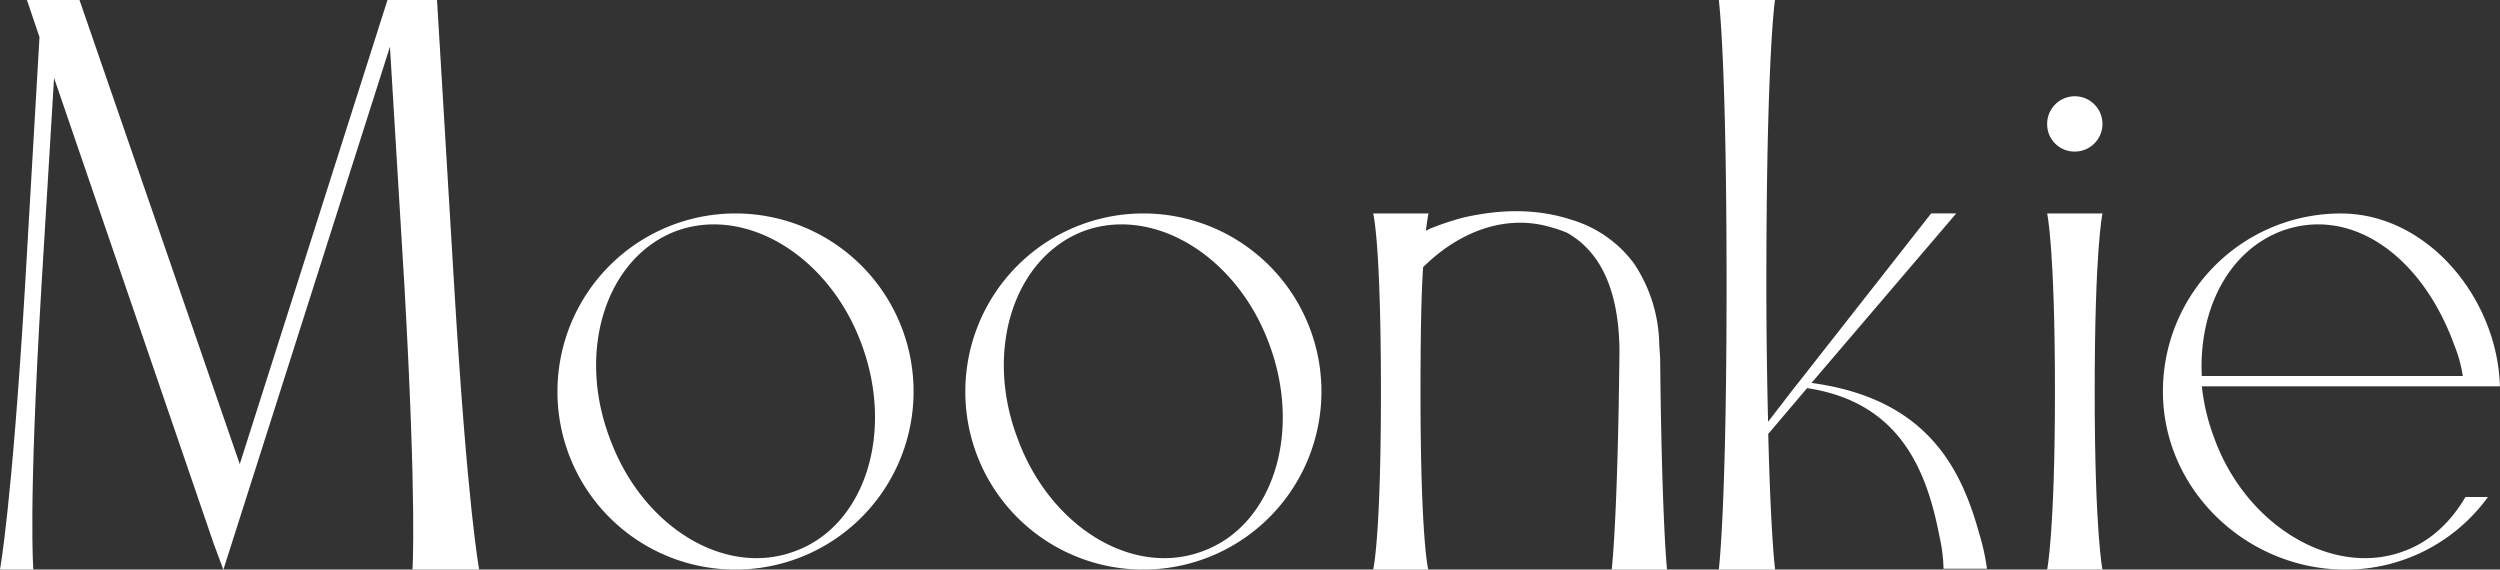
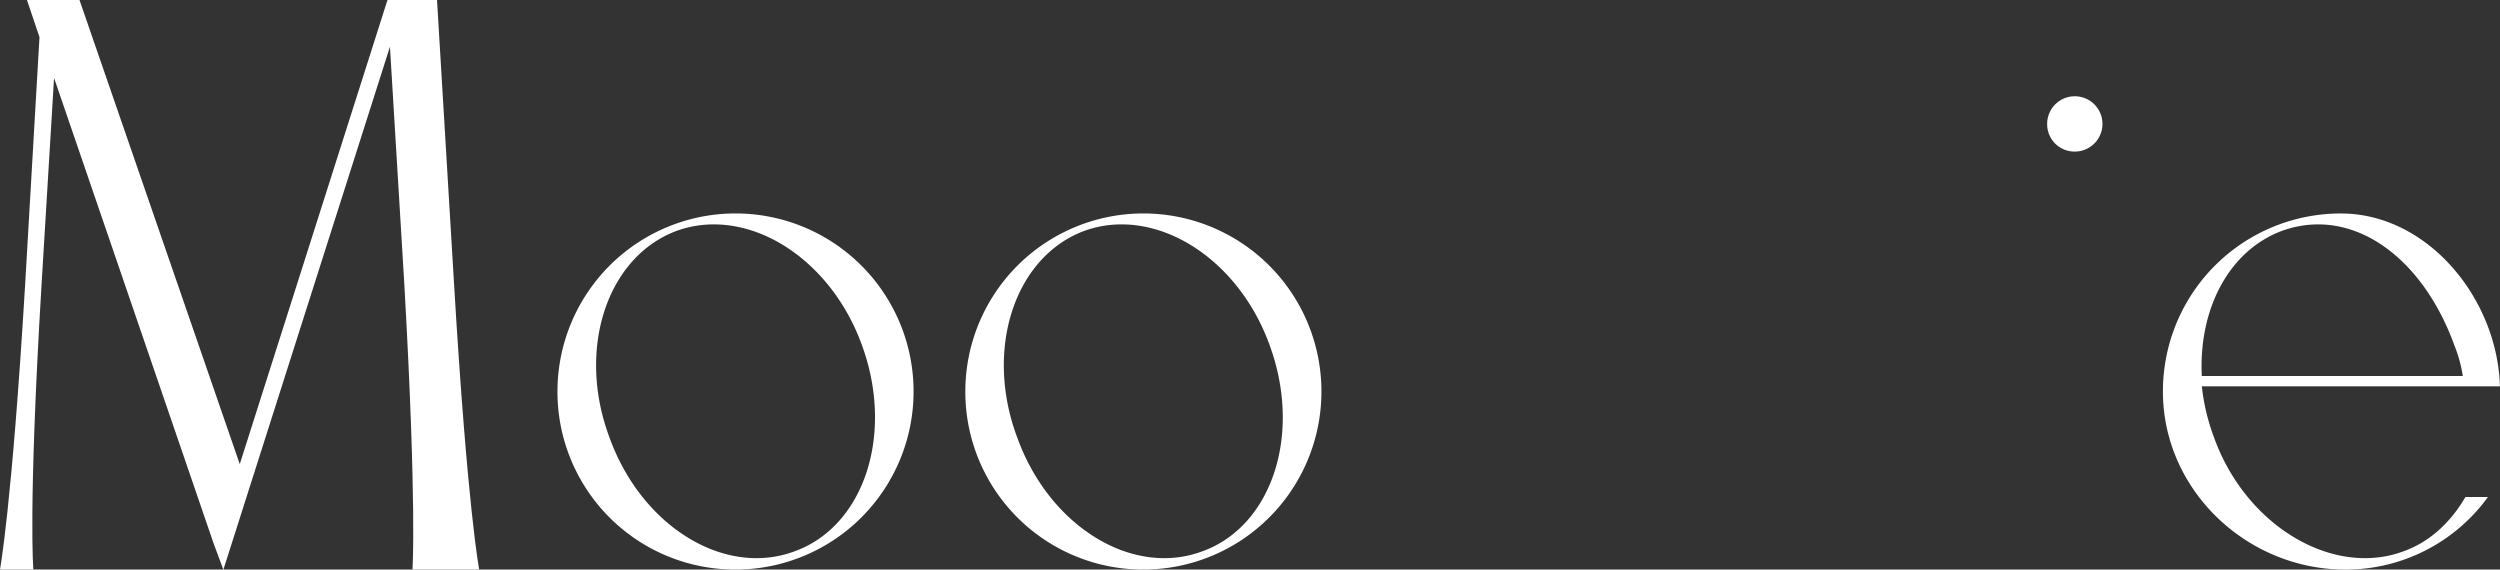
<svg xmlns="http://www.w3.org/2000/svg" viewBox="0 0 597.57 136.14" data-name="图层 1" id="图层_1">
  <rect x="0" y="0" width="597.57" height="136.14" fill="#333333" stroke="none" />
  <defs>
    <style>.cls-1{fill:#fff;}</style>
  </defs>
  <path transform="translate(-133 -216.47)" d="M266.25,310.06a42.56,42.56,0,1,1,42.55,42.55A42.49,42.49,0,0,1,266.25,310.06ZM339,298.9c-7.65-21.07-27.48-33.26-44.21-27.27-16.74,6.2-24,28.3-16.12,49.37,7.65,21.28,27.48,33.47,44.21,27.27C339.59,342.28,346.82,320.18,339,298.9Z" class="cls-1" />
  <path transform="translate(-133 -216.47)" d="M363.74,310.06a42.56,42.56,0,1,1,42.55,42.55A42.49,42.49,0,0,1,363.74,310.06Zm72.71-11.16c-7.64-21.07-27.47-33.26-44.21-27.27-16.73,6.2-24,28.3-16.11,49.37,7.65,21.28,27.48,33.47,44.21,27.27C437.07,342.28,444.3,320.18,436.45,298.9Z" class="cls-1" />
-   <path transform="translate(-133 -216.47)" d="M463.08,310.26c0-36.36-1.86-42.76-1.86-42.76h13.23s-.21.82-.62,4.13l1.24-.62,2.68-1c1.86-.62,3.72-1.24,5.58-1.66,8.47-1.86,16.94-2.06,25.2.62a28.83,28.83,0,0,1,15.08,10.54,35.77,35.77,0,0,1,6,19.42l.21,3.1c.41,39.45,1.65,50.61,1.65,50.61H518.24s1.45-11.77,1.86-52.68c-.2-12.81-3.72-22.93-12.6-27.89a35,35,0,0,0-4.34-1.44c-10.53-2.9-21.48,1.24-30,9.71-.42,6.4-.62,15.9-.62,29.95,0,35.33,1.86,42.35,1.86,42.35H461.22S463.08,345.38,463.08,310.26Z" class="cls-1" />
-   <path transform="translate(-133 -216.47)" d="M545.7,284.65c0-54.75-1.86-68.18-1.86-68.18h13.43s-2.06,13.43-2.06,68.18c0,13,.2,23.75.41,32.64L562,309l1-1.24,31.6-40.28h6L566,308c27.47,3.72,35.74,20.24,40.07,35.95a52.4,52.4,0,0,1,1.87,8.46H597.56a39,39,0,0,0-1-7.85c-3.1-16.11-9.71-32-31.61-35.32l-9.29,10.95c.62,25,1.65,32.43,1.65,32.43H543.84S545.7,338.15,545.7,284.65Z" class="cls-1" />
  <path transform="translate(-133 -216.47)" d="M622.33,246.3a6.61,6.61,0,1,1,6.61,6.4A6.53,6.53,0,0,1,622.33,246.3Z" class="cls-1" />
-   <path transform="translate(-133 -216.47)" d="M624.19,310.06c0-34.3-1.86-42.56-1.86-42.56h13.22s-1.86,8.26-1.86,42.56c0,33.67,1.86,42.55,1.86,42.55H622.33S624.19,343.52,624.19,310.06Z" class="cls-1" />
  <path transform="translate(-133 -216.47)" d="M650,310.06a42.49,42.49,0,0,1,42.55-42.56c20.66,0,37.4,20.24,38,41.31H659.3A49.9,49.9,0,0,0,662.2,321c7.64,21.28,28.51,33.47,45.24,27.27,6.4-2.27,11.36-7,14.87-13h5.38a42,42,0,0,1-34.09,17.35C670.05,352.61,650,333.6,650,310.06Zm71.68-3.72a33.35,33.35,0,0,0-2.06-7.44c-7.65-21.07-24.38-33.26-41.11-27.27-12.81,4.75-20,18.8-19.22,34.71Z" class="cls-1" />
  <path transform="translate(-133 -216.47)" d="M139,284.65l3.44-59.3-3-8.88H152l38.31,110.94,35.31-110.94h11.84l4.09,68.18c3.22,53.91,6,68,6,68H231.59s1.08-14.67-1.93-68l-3.45-57-39.82,125-2.37-6.4-38.1-111.15-3,49.59c-3.23,53.91-1.94,68-1.94,68h-8S135.8,337.94,139,284.65Z" class="cls-1" />
</svg>